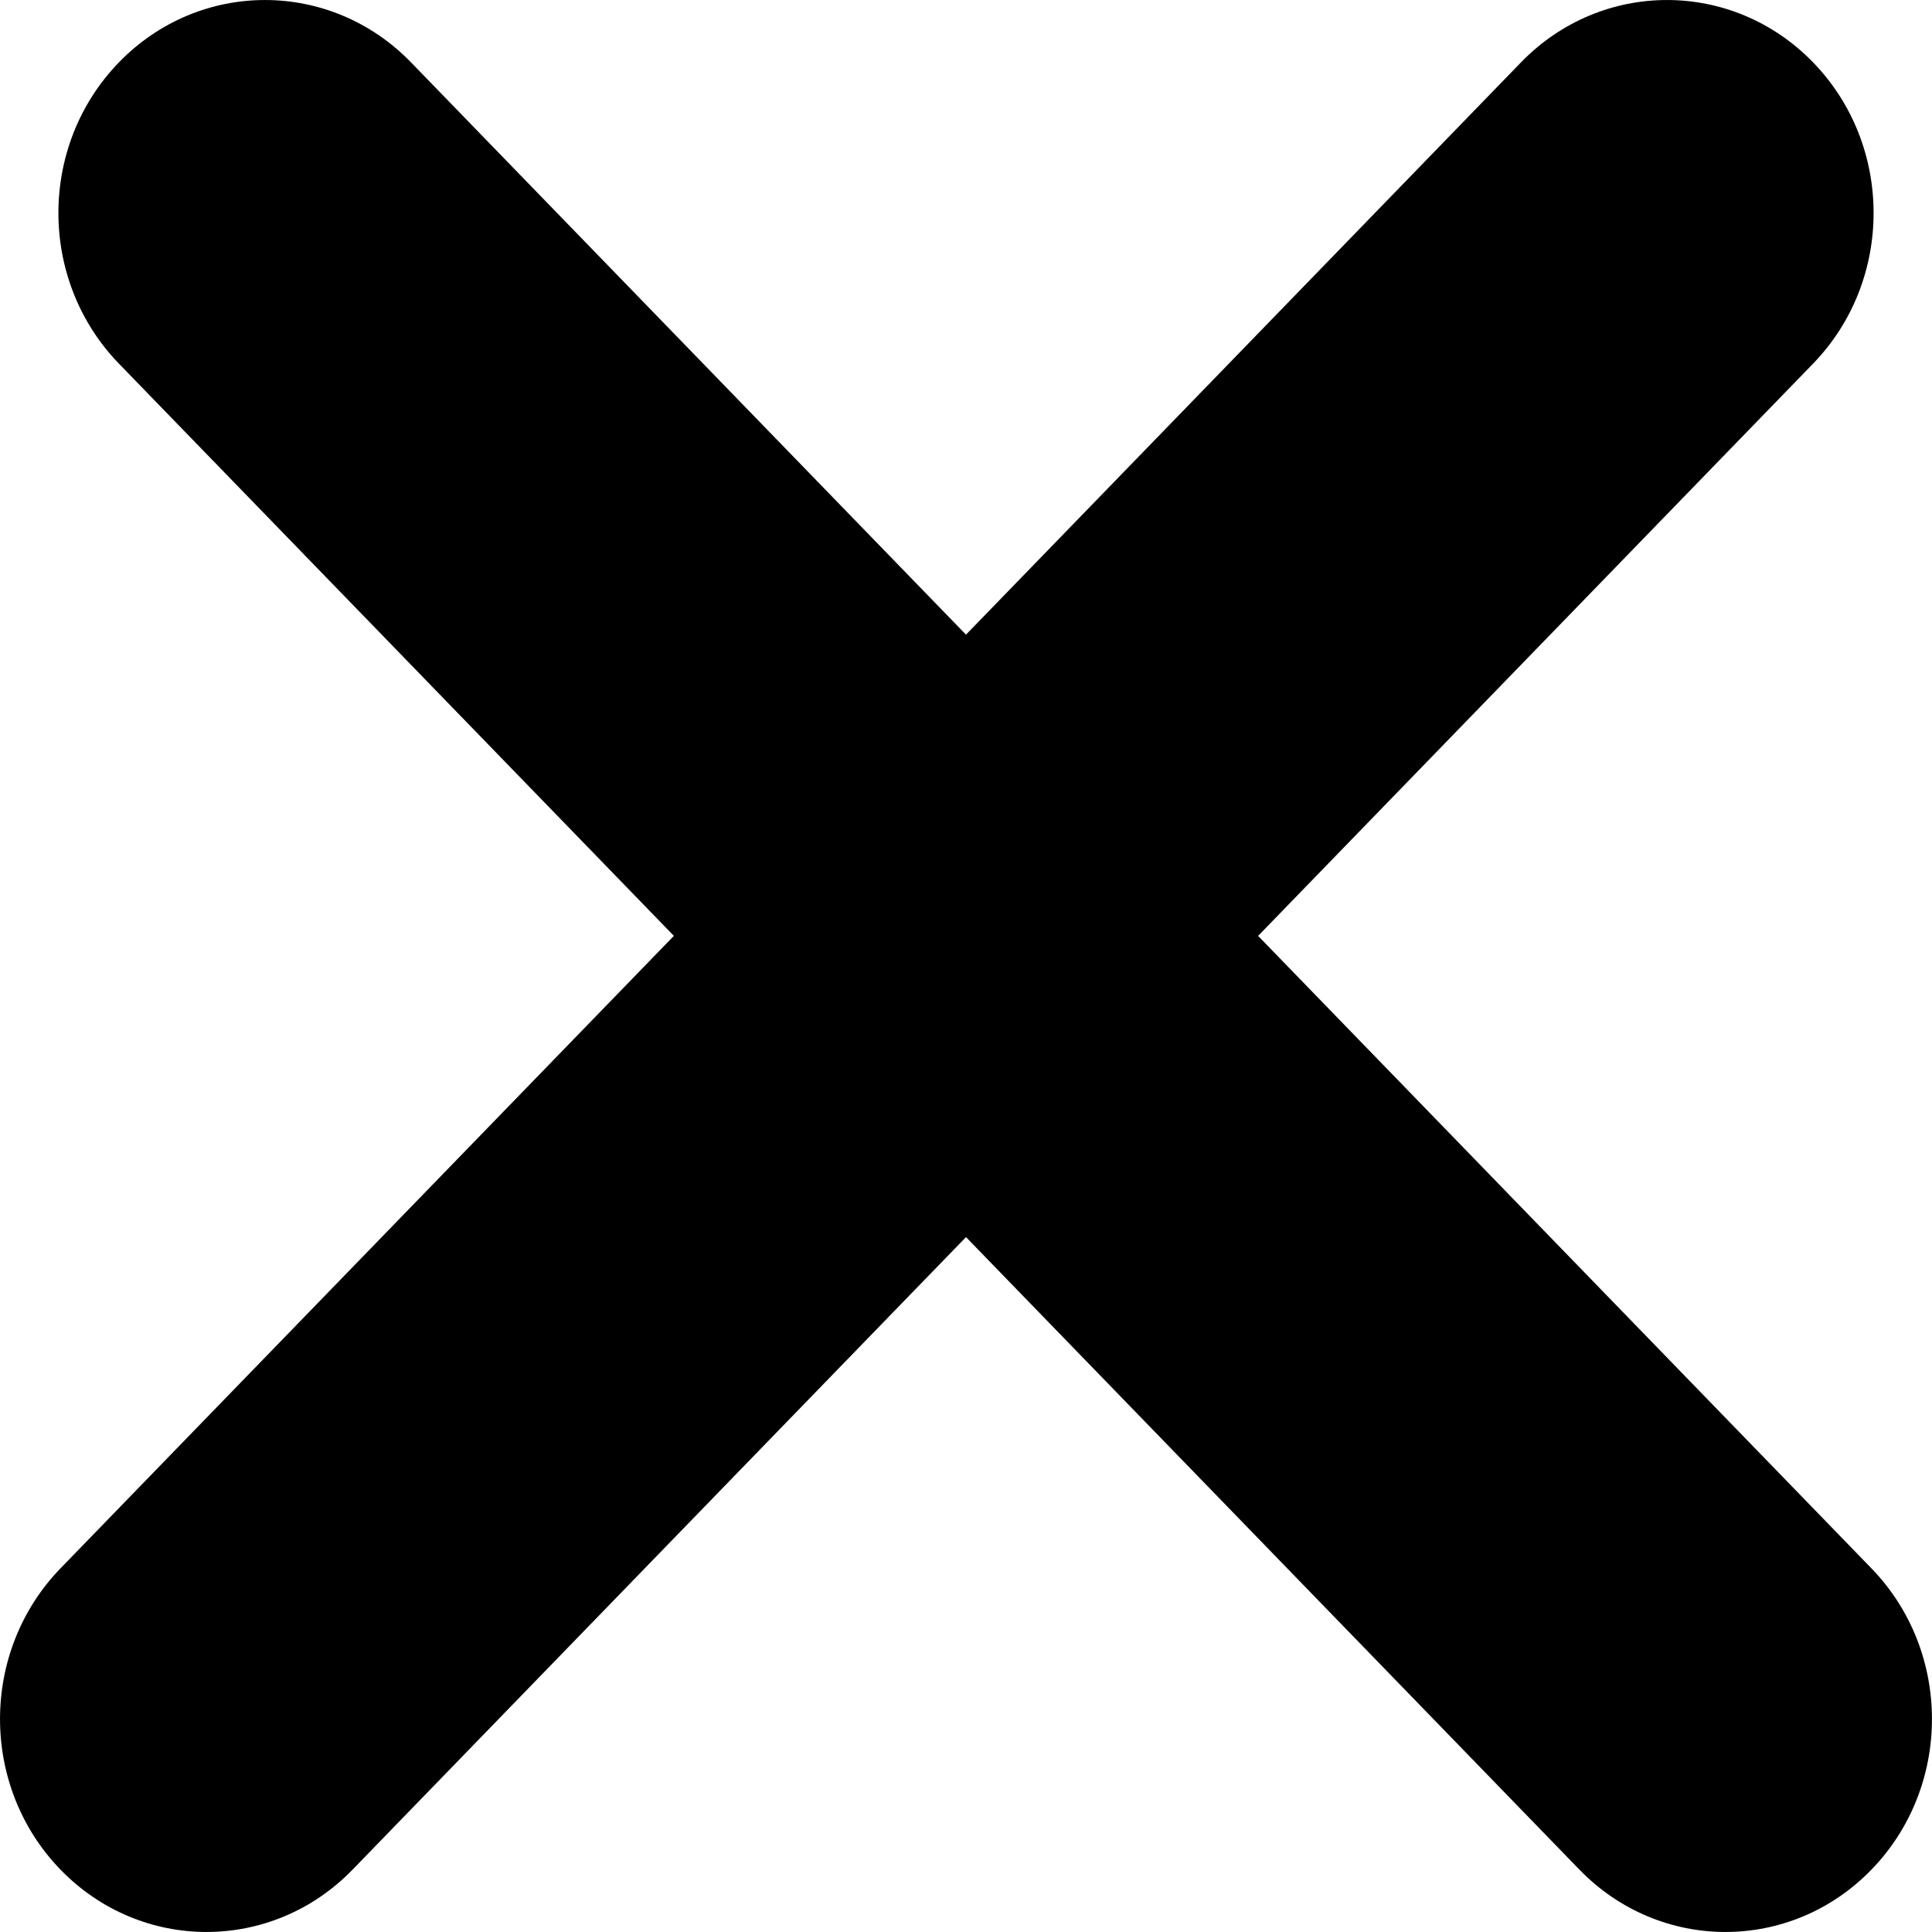
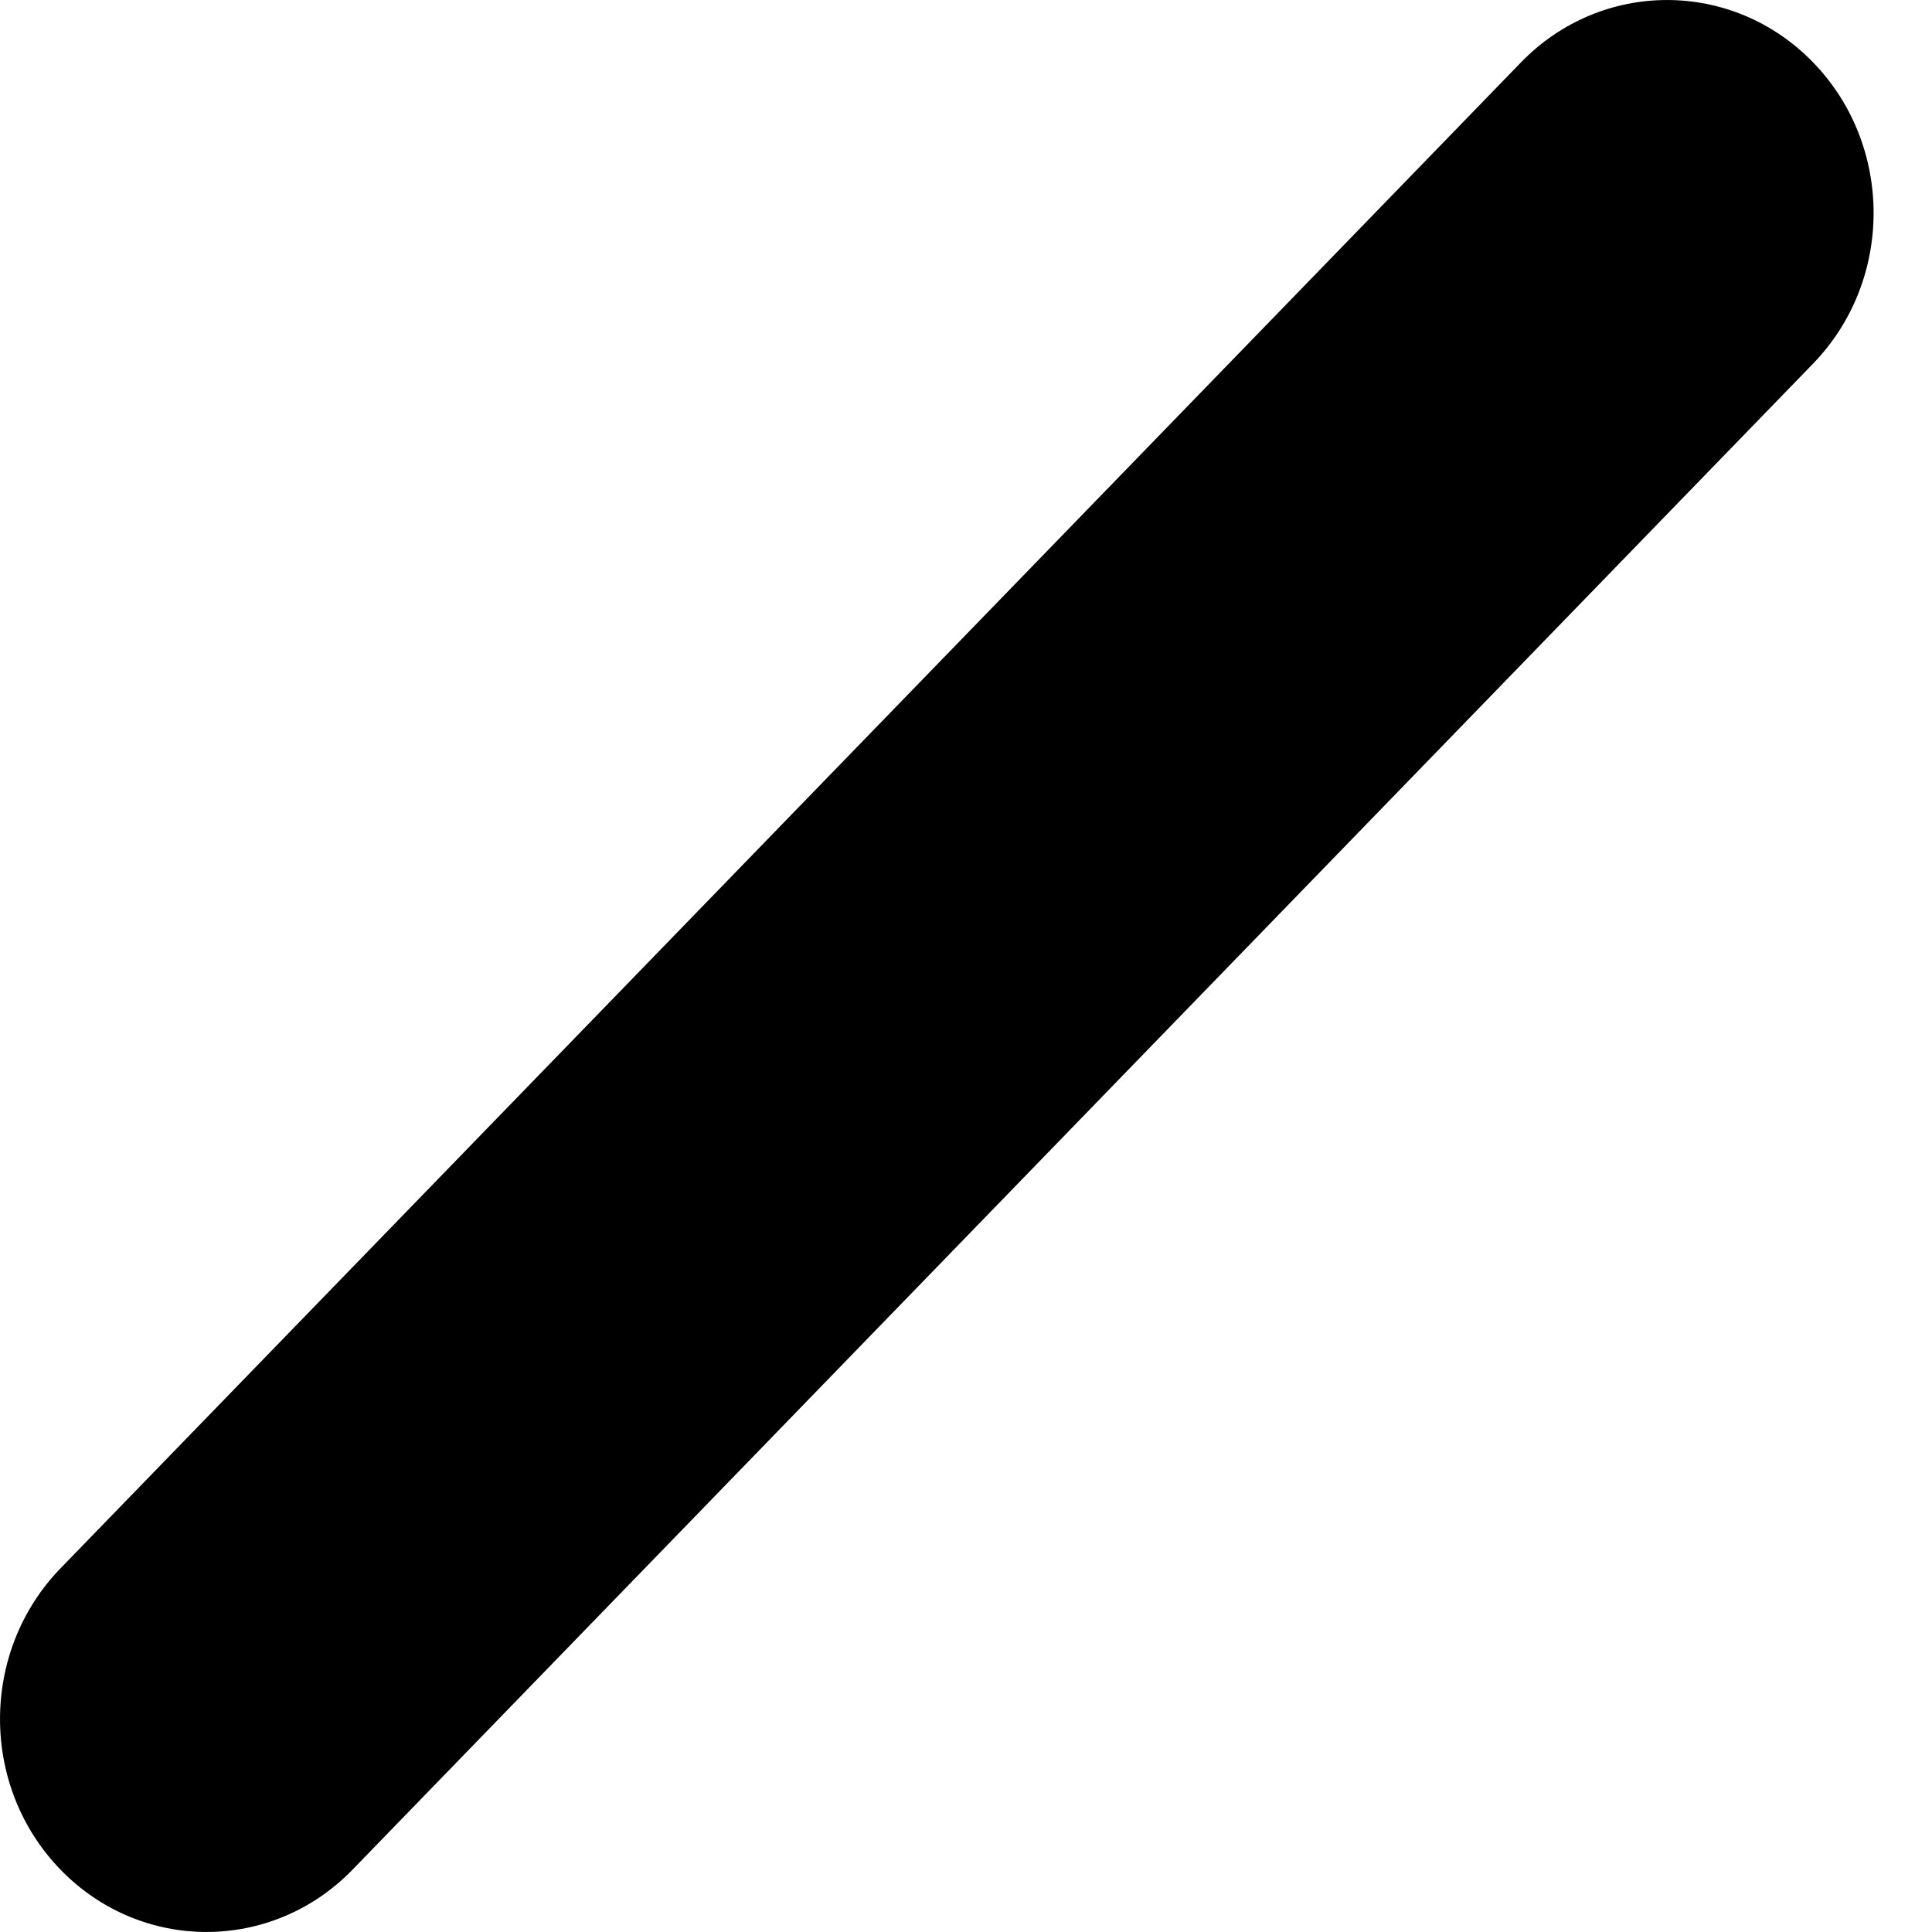
<svg xmlns="http://www.w3.org/2000/svg" width="24" height="24" viewBox="0 0 24 24" fill="none">
-   <path d="M1.477 0.775C2.479 -0.258 4.104 -0.258 5.106 0.775L23.248 19.483C24.25 20.517 24.25 22.192 23.248 23.225C22.247 24.258 20.622 24.258 19.62 23.225L1.477 4.517C0.475 3.483 0.475 1.808 1.477 0.775Z" fill="black" />
  <path d="M22.523 0.775C23.525 1.808 23.525 3.483 22.523 4.517L4.38 23.225C3.378 24.258 1.753 24.258 0.751 23.225C-0.25 22.192 -0.25 20.517 0.751 19.483L18.894 0.775C19.896 -0.258 21.521 -0.258 22.523 0.775Z" fill="black" />
</svg>